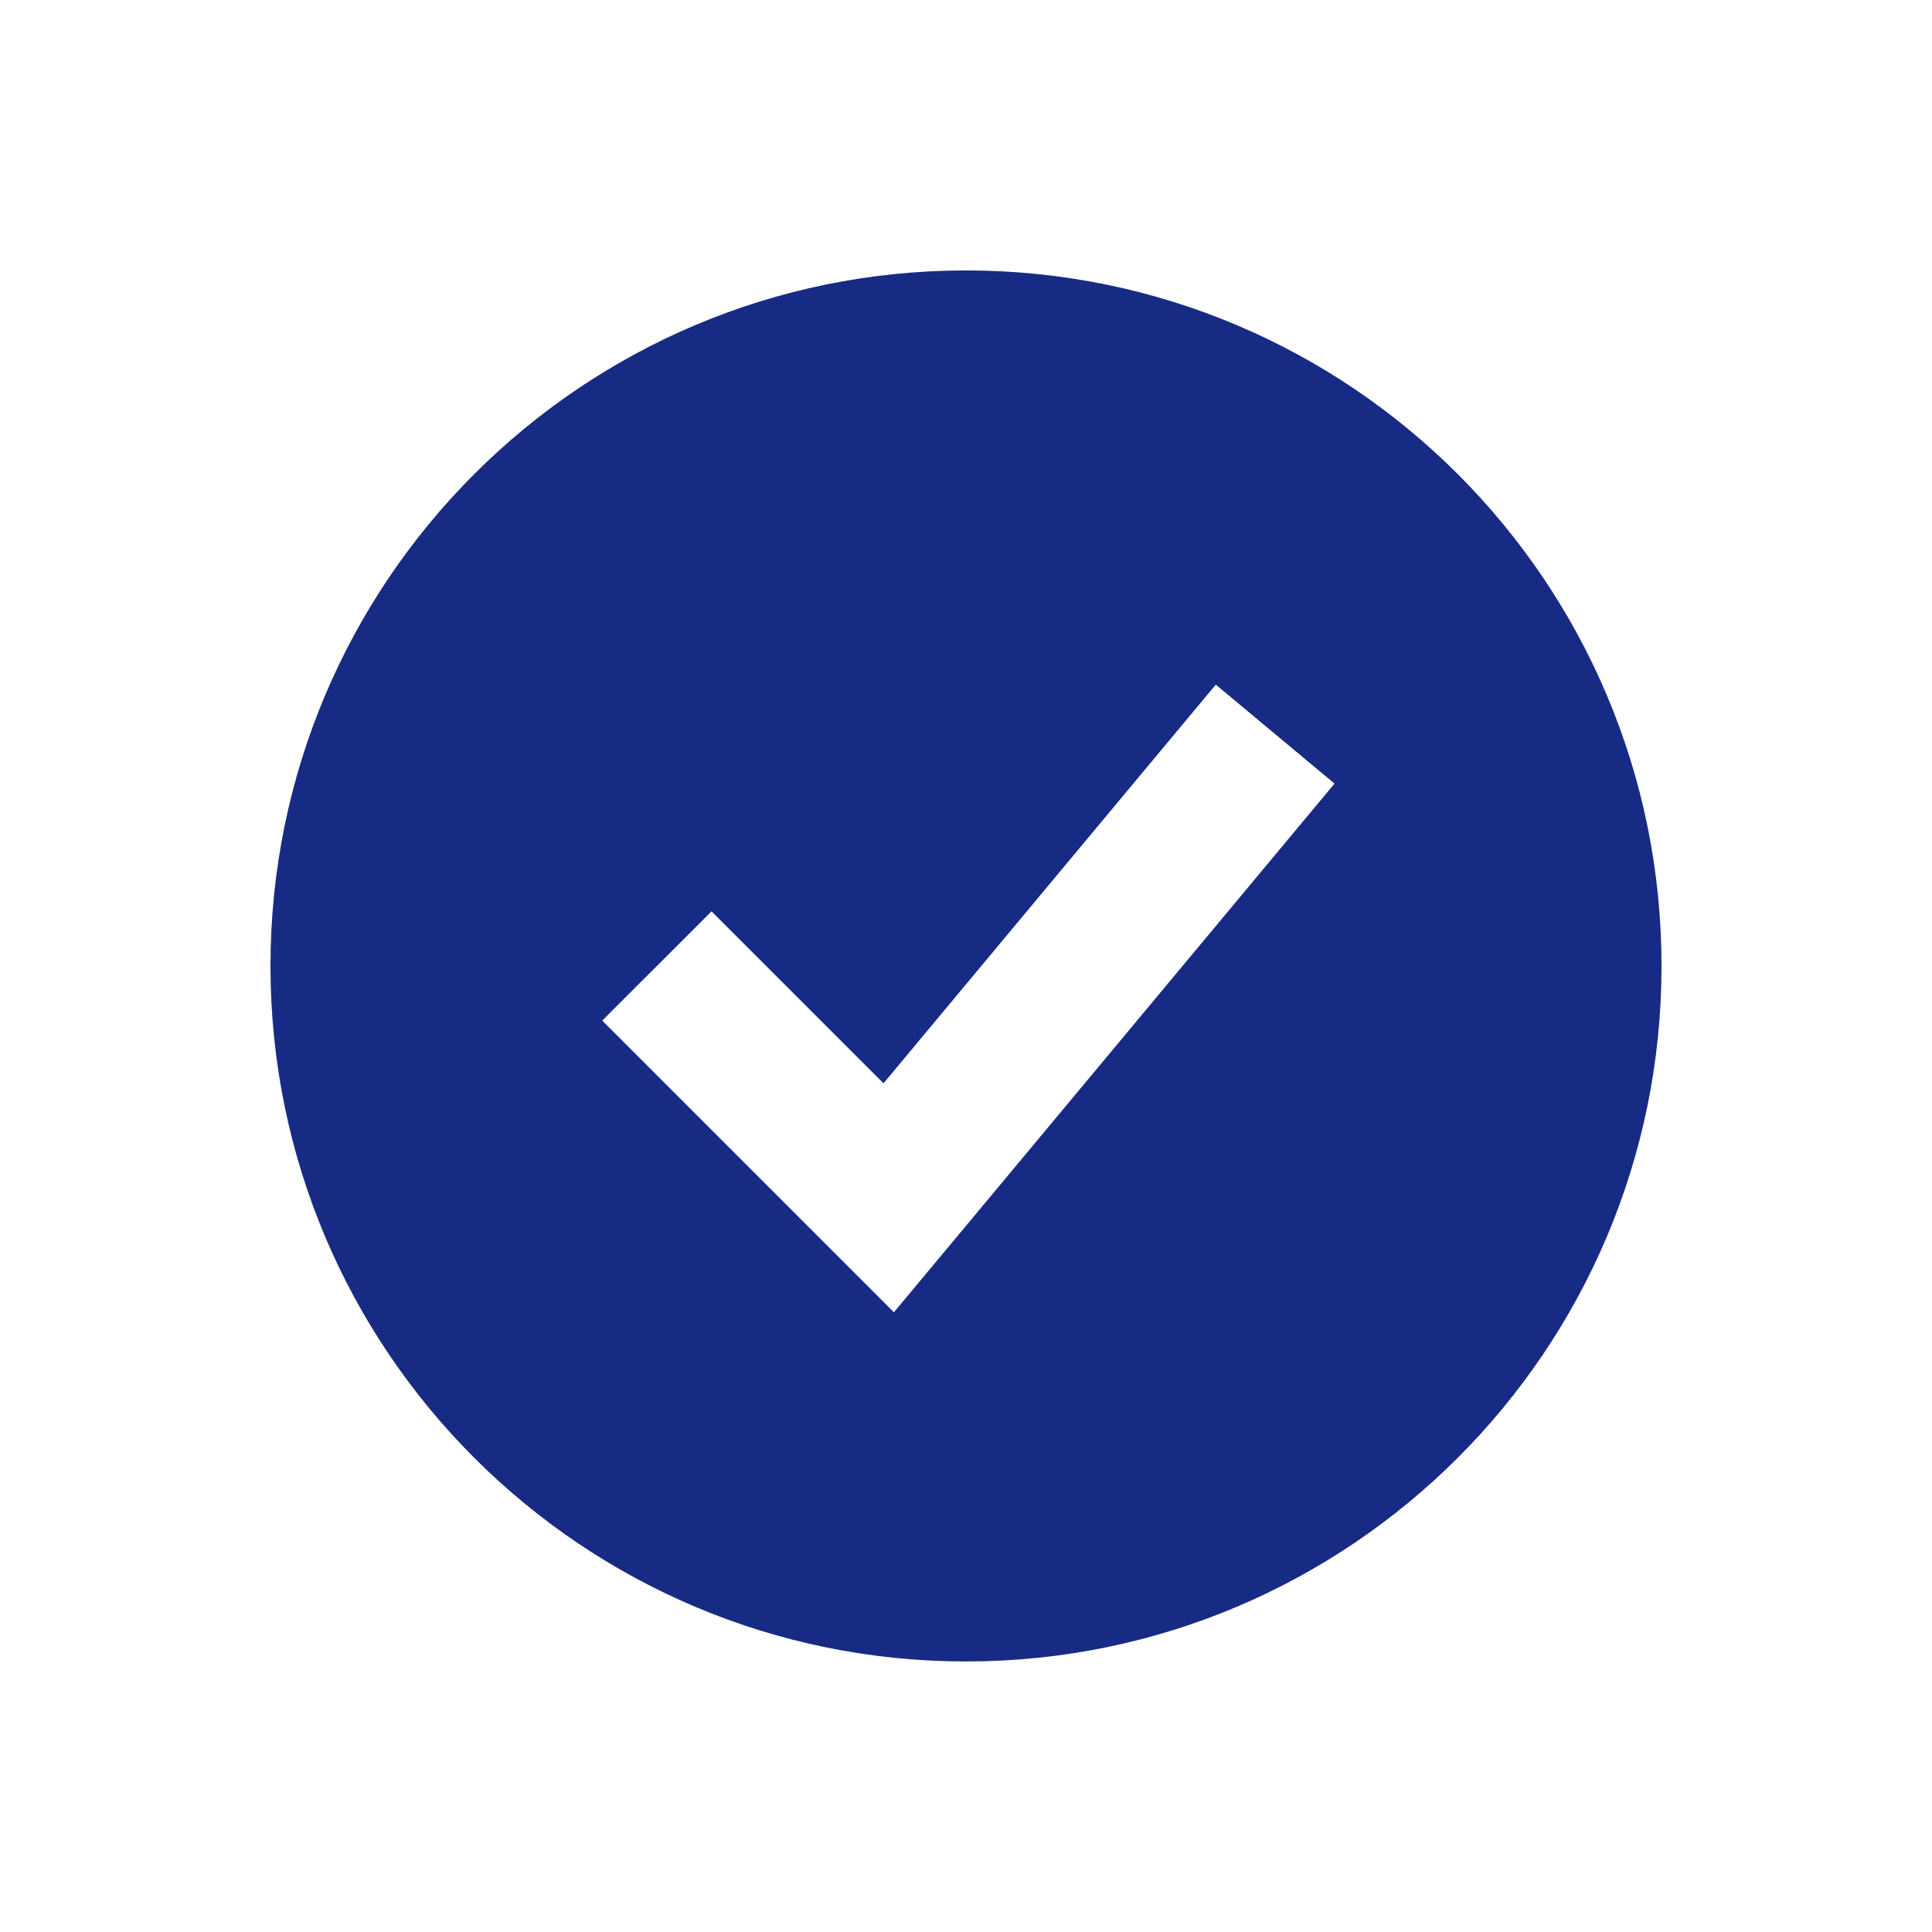
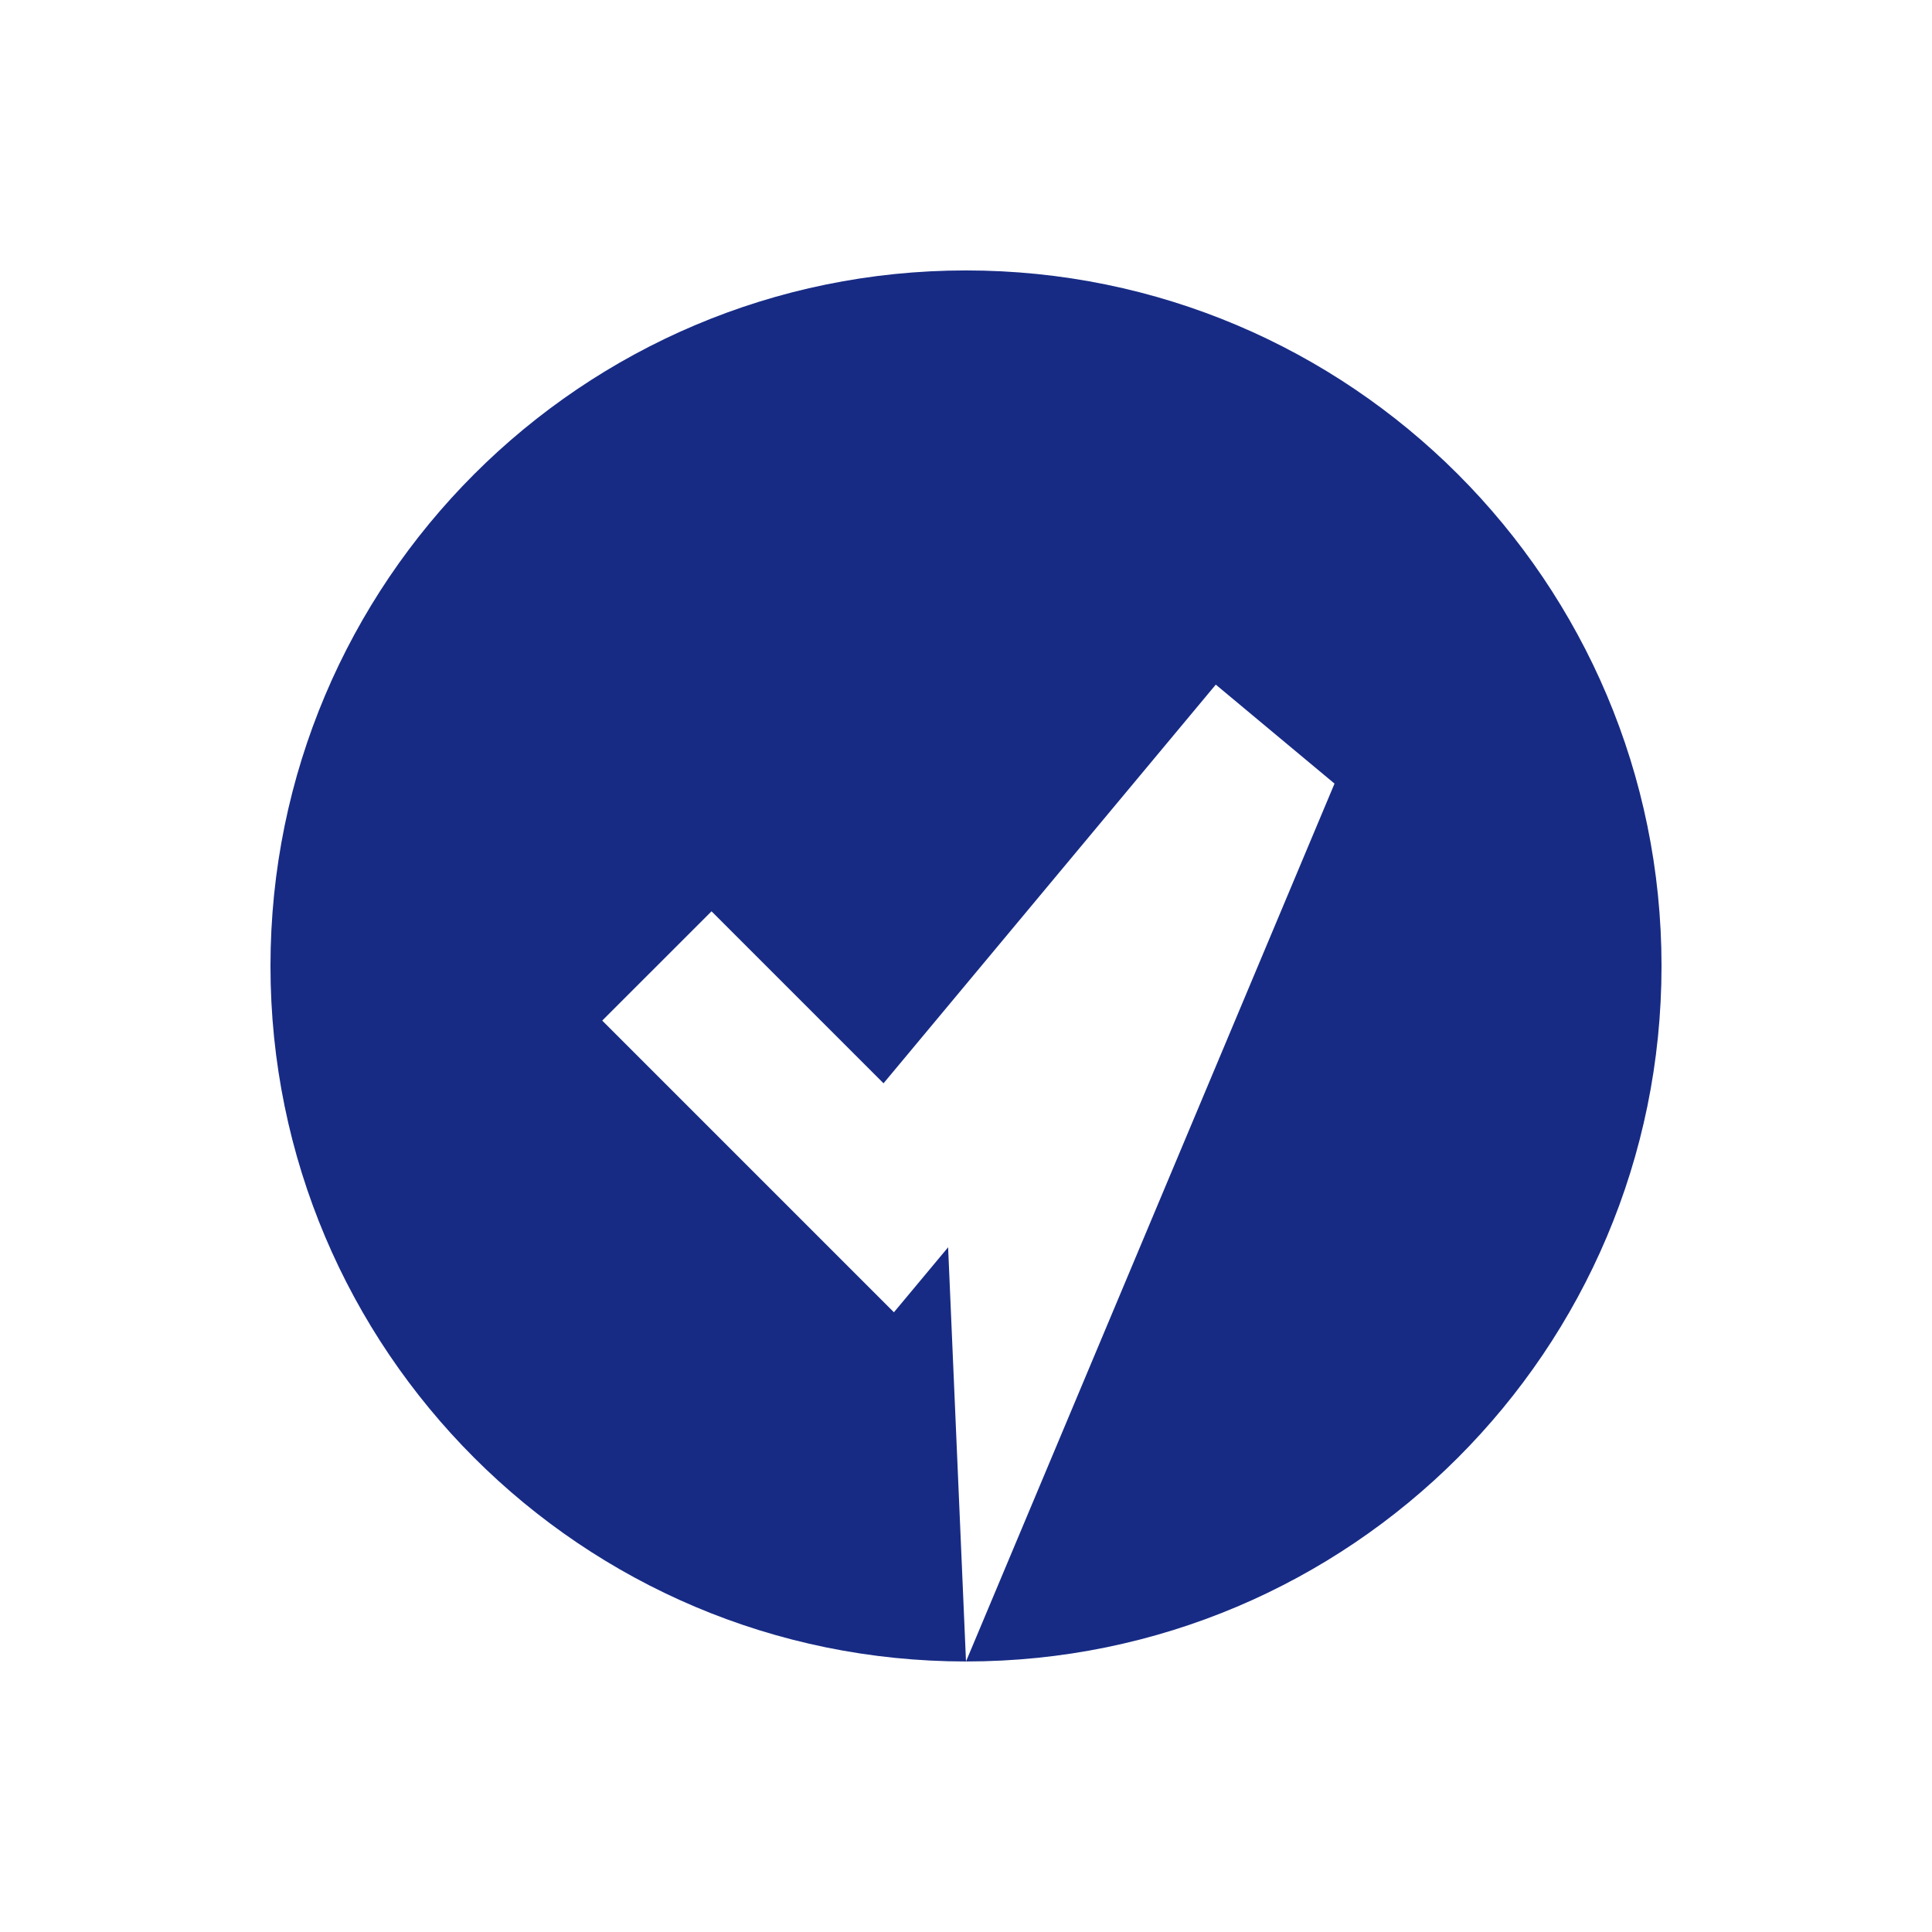
<svg xmlns="http://www.w3.org/2000/svg" width="39" height="39" viewBox="0 0 39 39" fill="none">
-   <path fill-rule="evenodd" clip-rule="evenodd" d="M19.5 33.539C27.254 33.539 33.54 27.254 33.54 19.5C33.54 11.745 27.254 5.459 19.5 5.459C11.746 5.459 5.46 11.745 5.46 19.5C5.46 27.254 11.746 33.539 19.5 33.539ZM19.139 25.178L26.939 15.818L24.542 13.82L17.835 21.868L14.363 18.396L12.157 20.602L16.837 25.282L18.045 26.49L19.139 25.178Z" fill="#172B85" />
+   <path fill-rule="evenodd" clip-rule="evenodd" d="M19.5 33.539C27.254 33.539 33.54 27.254 33.54 19.5C33.54 11.745 27.254 5.459 19.5 5.459C11.746 5.459 5.46 11.745 5.46 19.5C5.46 27.254 11.746 33.539 19.5 33.539ZL26.939 15.818L24.542 13.82L17.835 21.868L14.363 18.396L12.157 20.602L16.837 25.282L18.045 26.49L19.139 25.178Z" fill="#172B85" />
</svg>